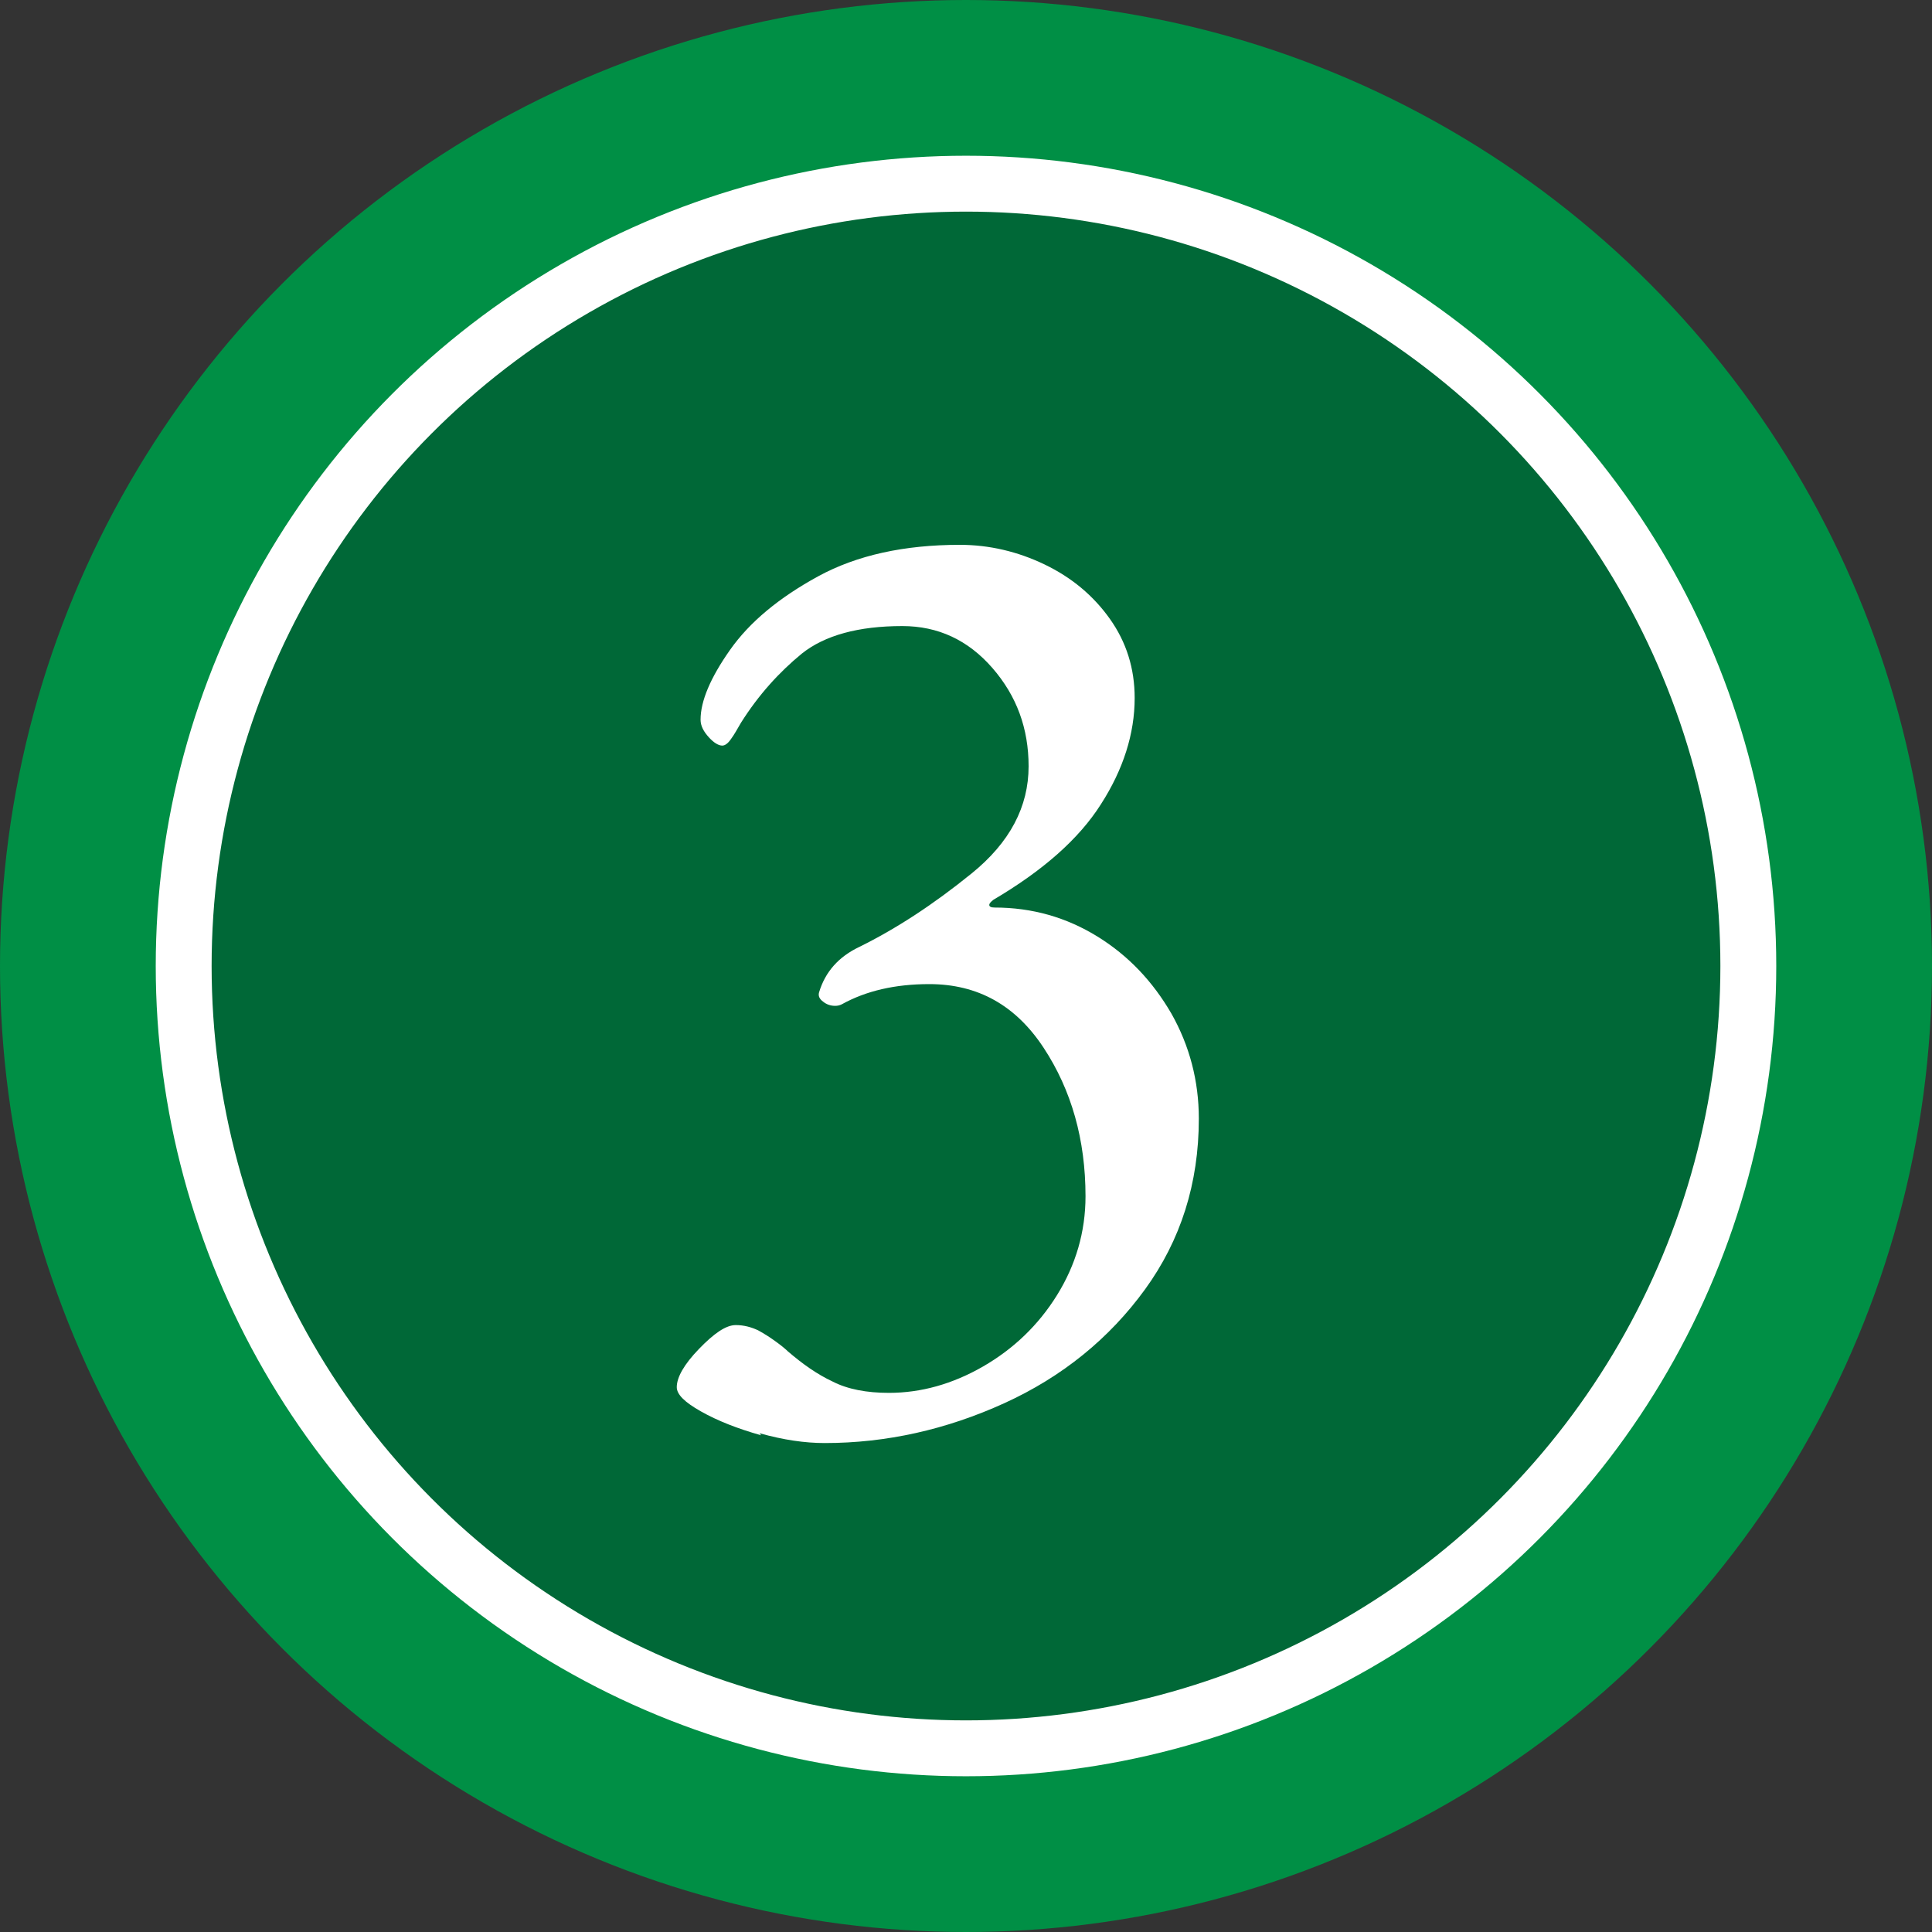
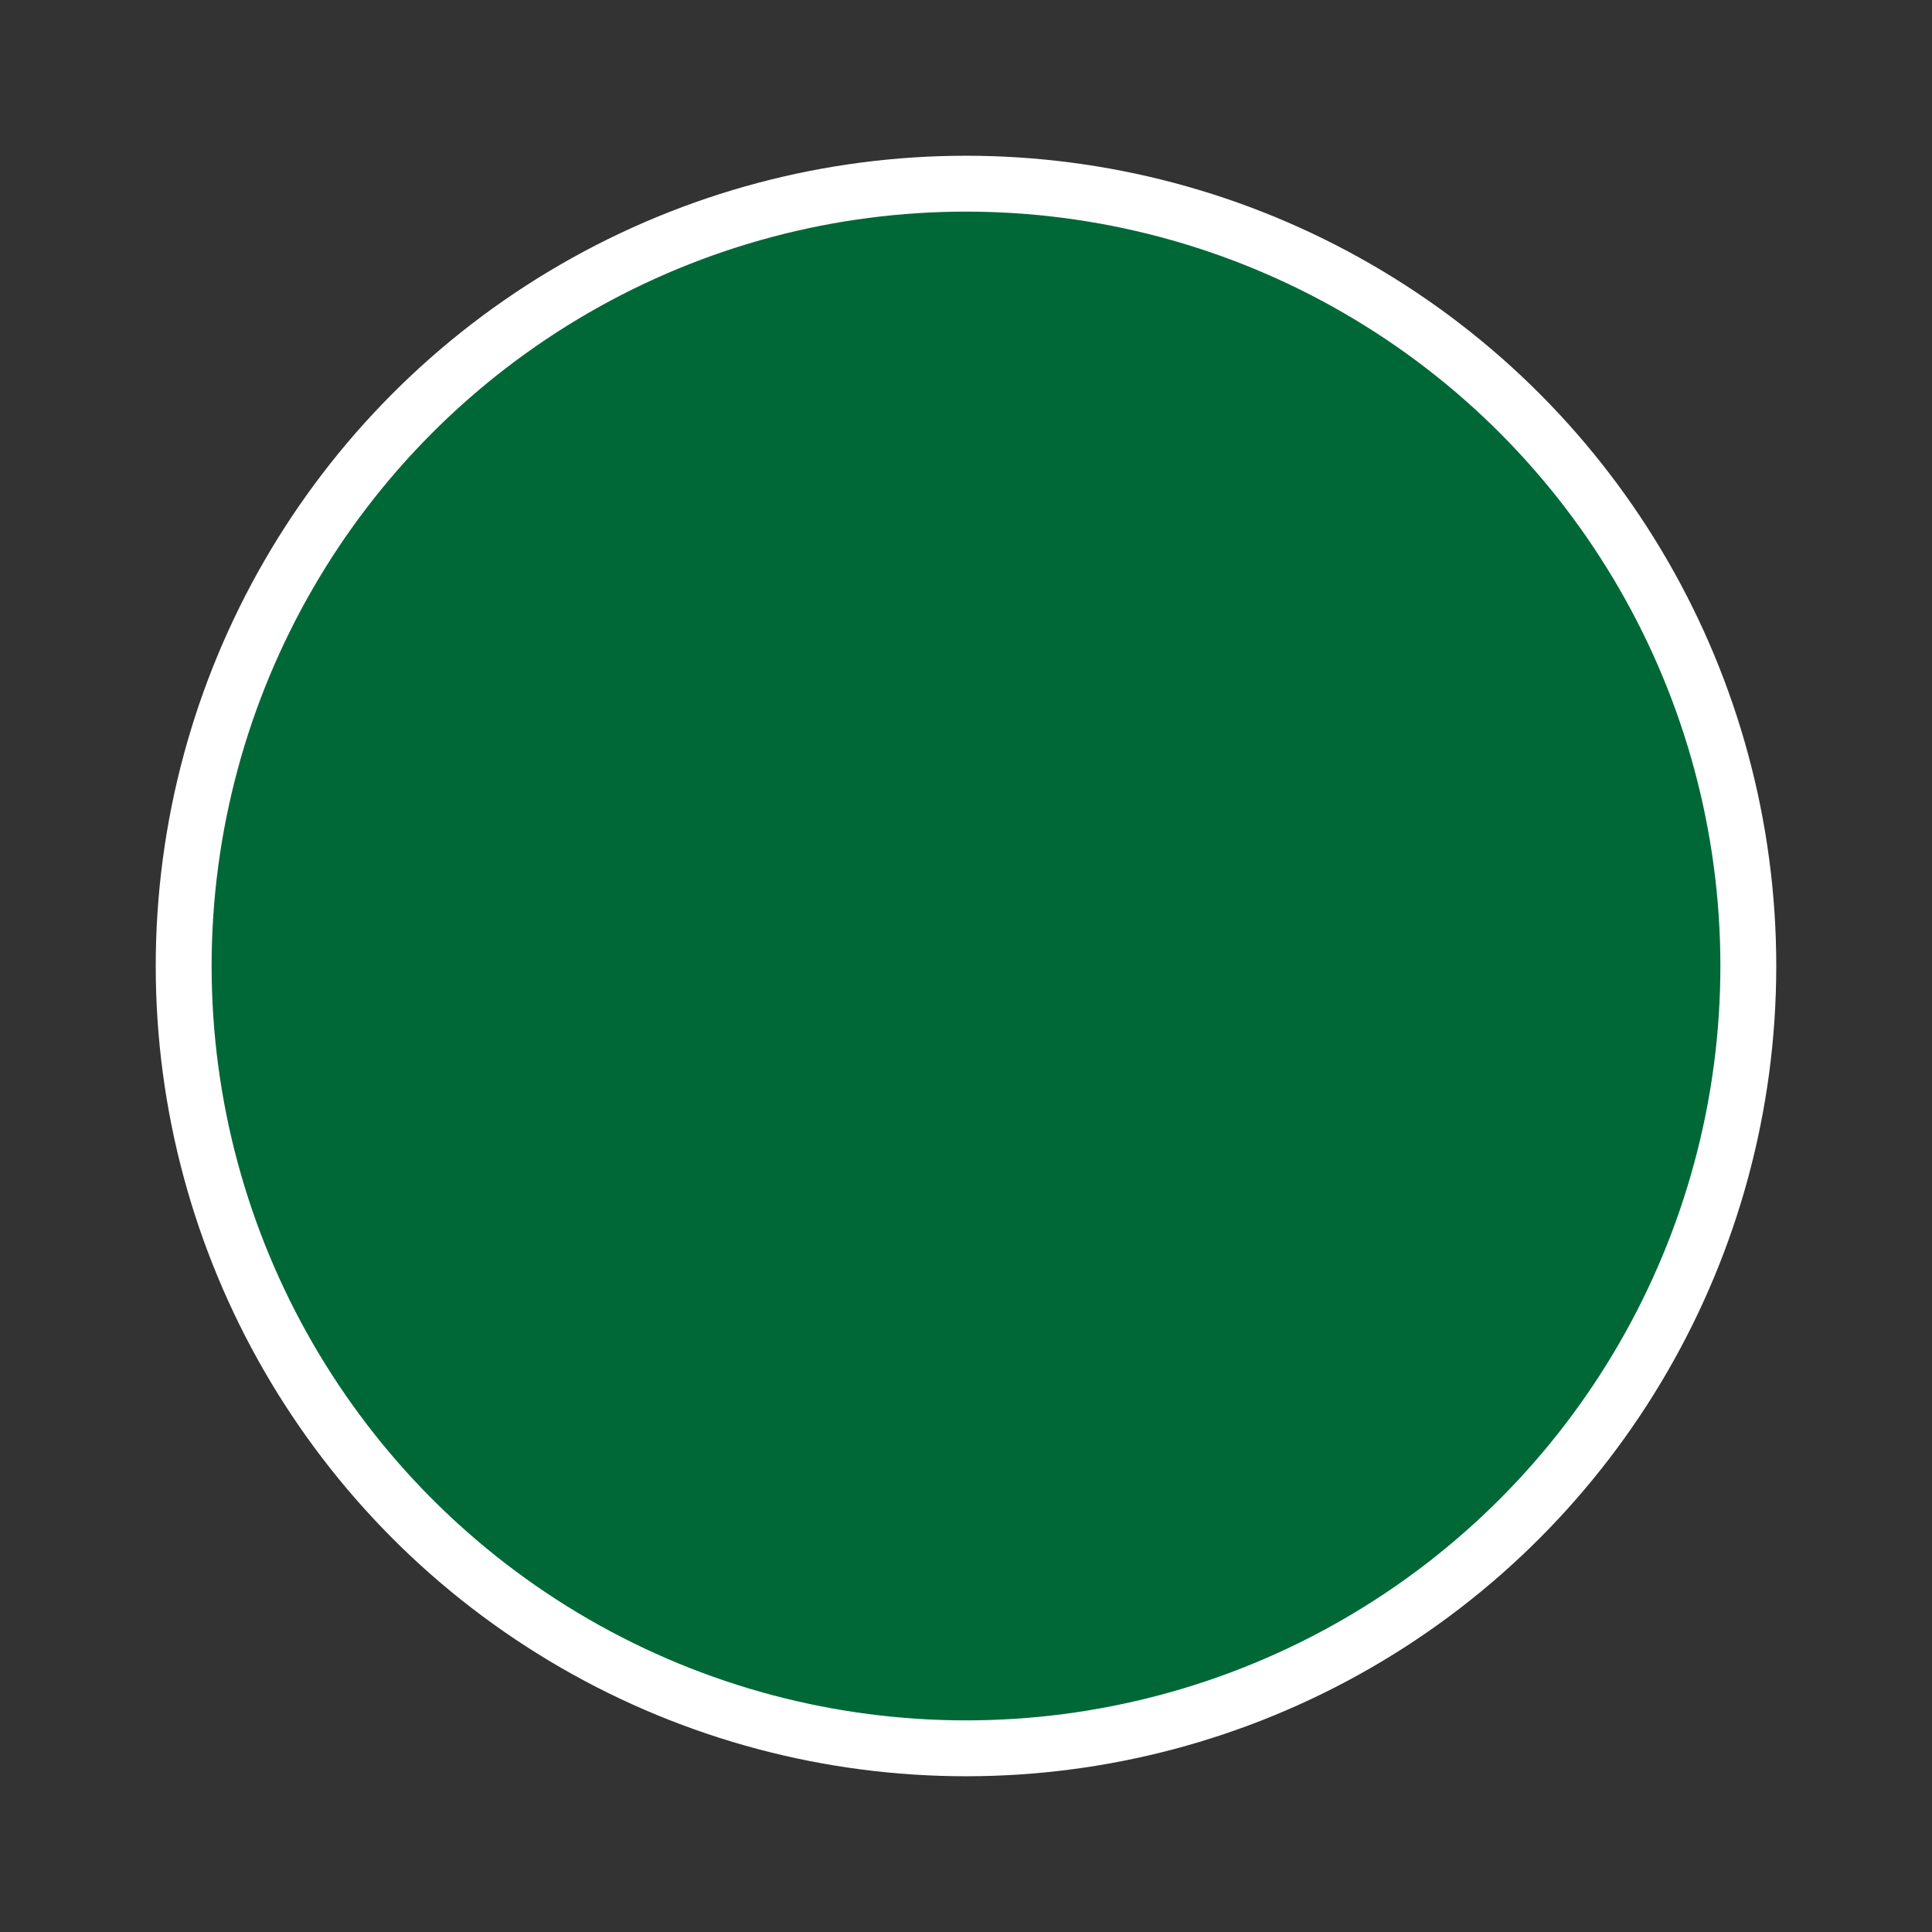
<svg xmlns="http://www.w3.org/2000/svg" id="_レイヤー_2" viewBox="0 0 37.34 37.34">
  <rect x="0" y="0" width="37.34" height="37.34" fill="#333333" stroke="none" />
  <defs>
    <style>.cls-1{fill:#008f45;}.cls-1,.cls-2{stroke-width:0px;}.cls-2{fill:#fff;}.cls-3{fill:#006837;stroke:#fff;stroke-miterlimit:10;stroke-width:1.08px;}</style>
  </defs>
  <g id="_テキスト">
-     <circle class="cls-1" cx="18.67" cy="18.67" r="18.67" />
    <circle class="cls-3" cx="18.67" cy="18.67" r="15.12" />
-     <path class="cls-2" d="M14.71,27.74c-.46-.13-.84-.28-1.16-.46s-.47-.33-.47-.47c0-.19.14-.44.43-.74.29-.3.52-.46.71-.46.16,0,.3.04.43.1.13.07.25.15.36.23s.19.15.22.18c.28.24.56.44.86.58.29.15.66.22,1.09.22.62,0,1.23-.17,1.82-.51.59-.34,1.07-.8,1.43-1.38.36-.58.55-1.22.55-1.91,0-1.09-.27-2.05-.81-2.87-.54-.82-1.27-1.23-2.21-1.23-.66,0-1.22.13-1.69.39-.04.02-.08.03-.13.03-.09,0-.17-.03-.23-.08-.07-.05-.1-.11-.08-.18.12-.4.38-.69.78-.88.71-.35,1.43-.82,2.17-1.42.74-.6,1.1-1.29,1.1-2.07,0-.73-.23-1.36-.7-1.9-.47-.54-1.05-.81-1.74-.81-.85,0-1.5.18-1.94.53-.44.36-.84.8-1.18,1.34-.07.12-.13.23-.19.31-.06.09-.12.13-.17.13-.07,0-.16-.05-.26-.16s-.16-.22-.16-.34c0-.36.19-.81.57-1.35.38-.54.95-1.01,1.7-1.42.75-.41,1.67-.61,2.74-.61.57,0,1.12.13,1.64.38.52.25.94.6,1.26,1.05.32.45.48.96.48,1.53,0,.69-.22,1.38-.65,2.05-.43.68-1.13,1.29-2.08,1.85-.05.04-.08.07-.08.1s.03.05.1.05c.73,0,1.39.19,1.99.56.6.37,1.07.87,1.43,1.49.35.62.53,1.3.53,2.03,0,1.25-.35,2.35-1.04,3.3-.69.95-1.6,1.69-2.72,2.2-1.12.51-2.28.77-3.47.77-.38,0-.8-.06-1.26-.19Z" />
  </g>
</svg>